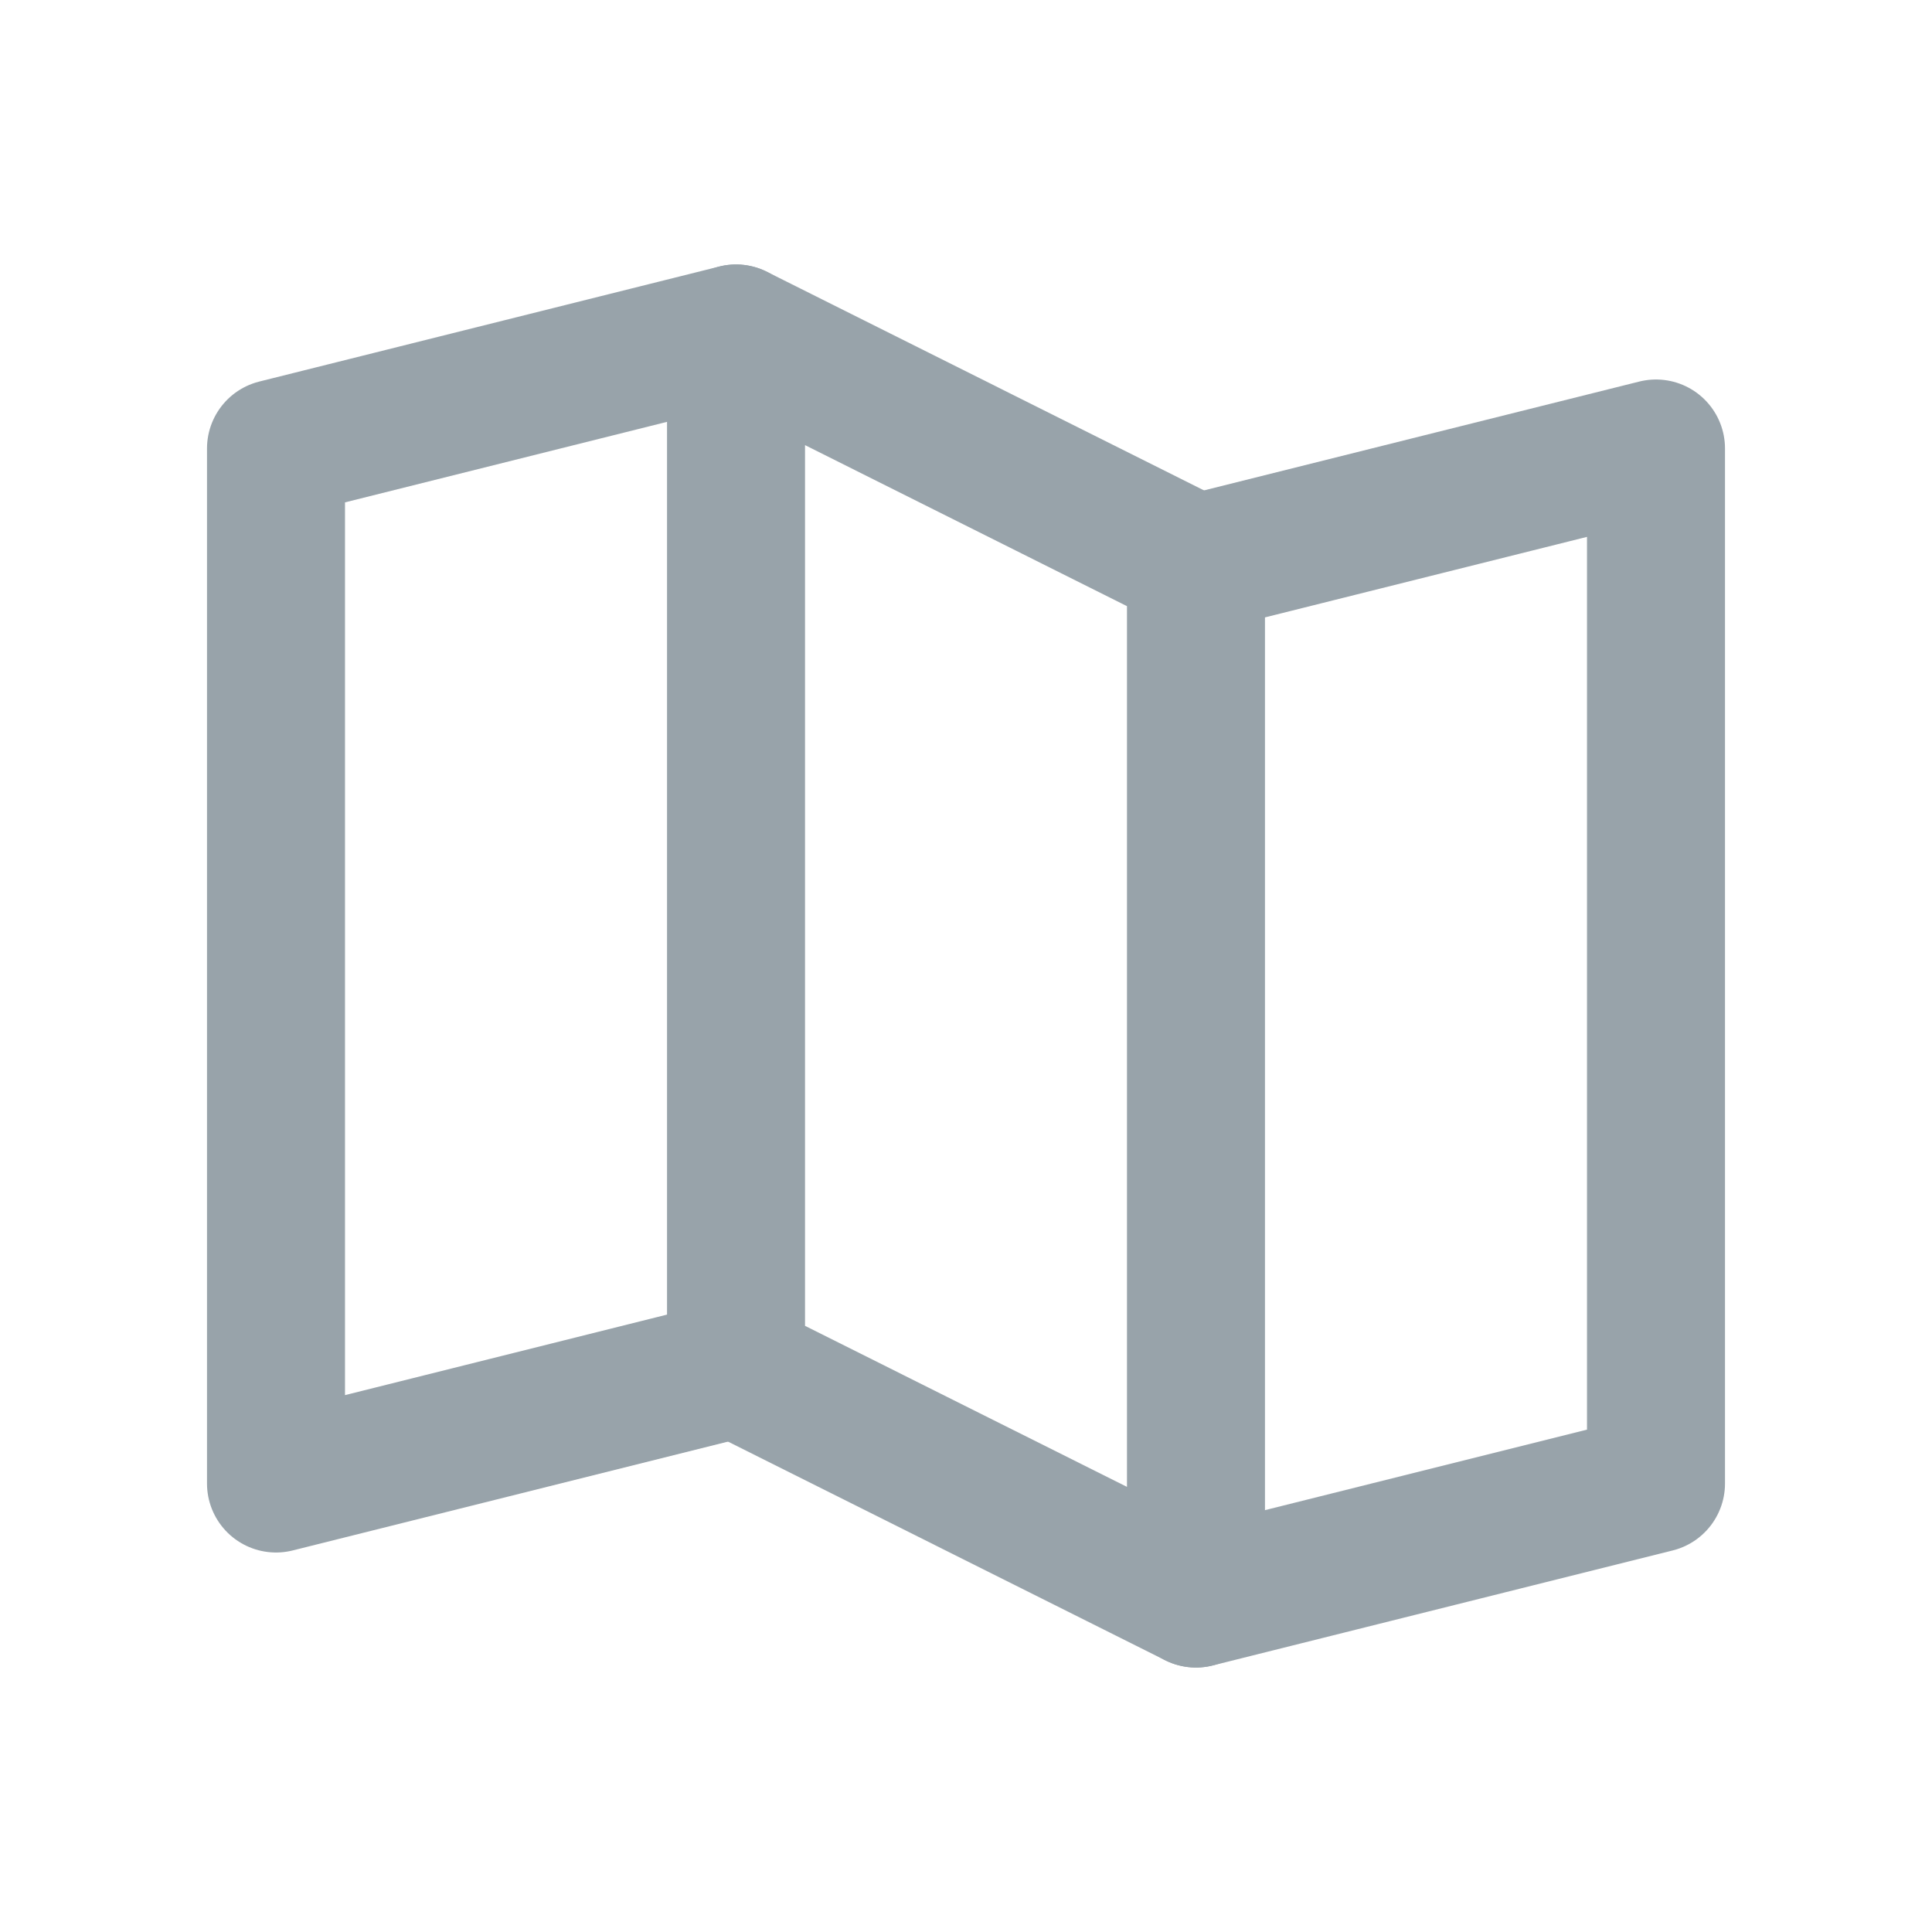
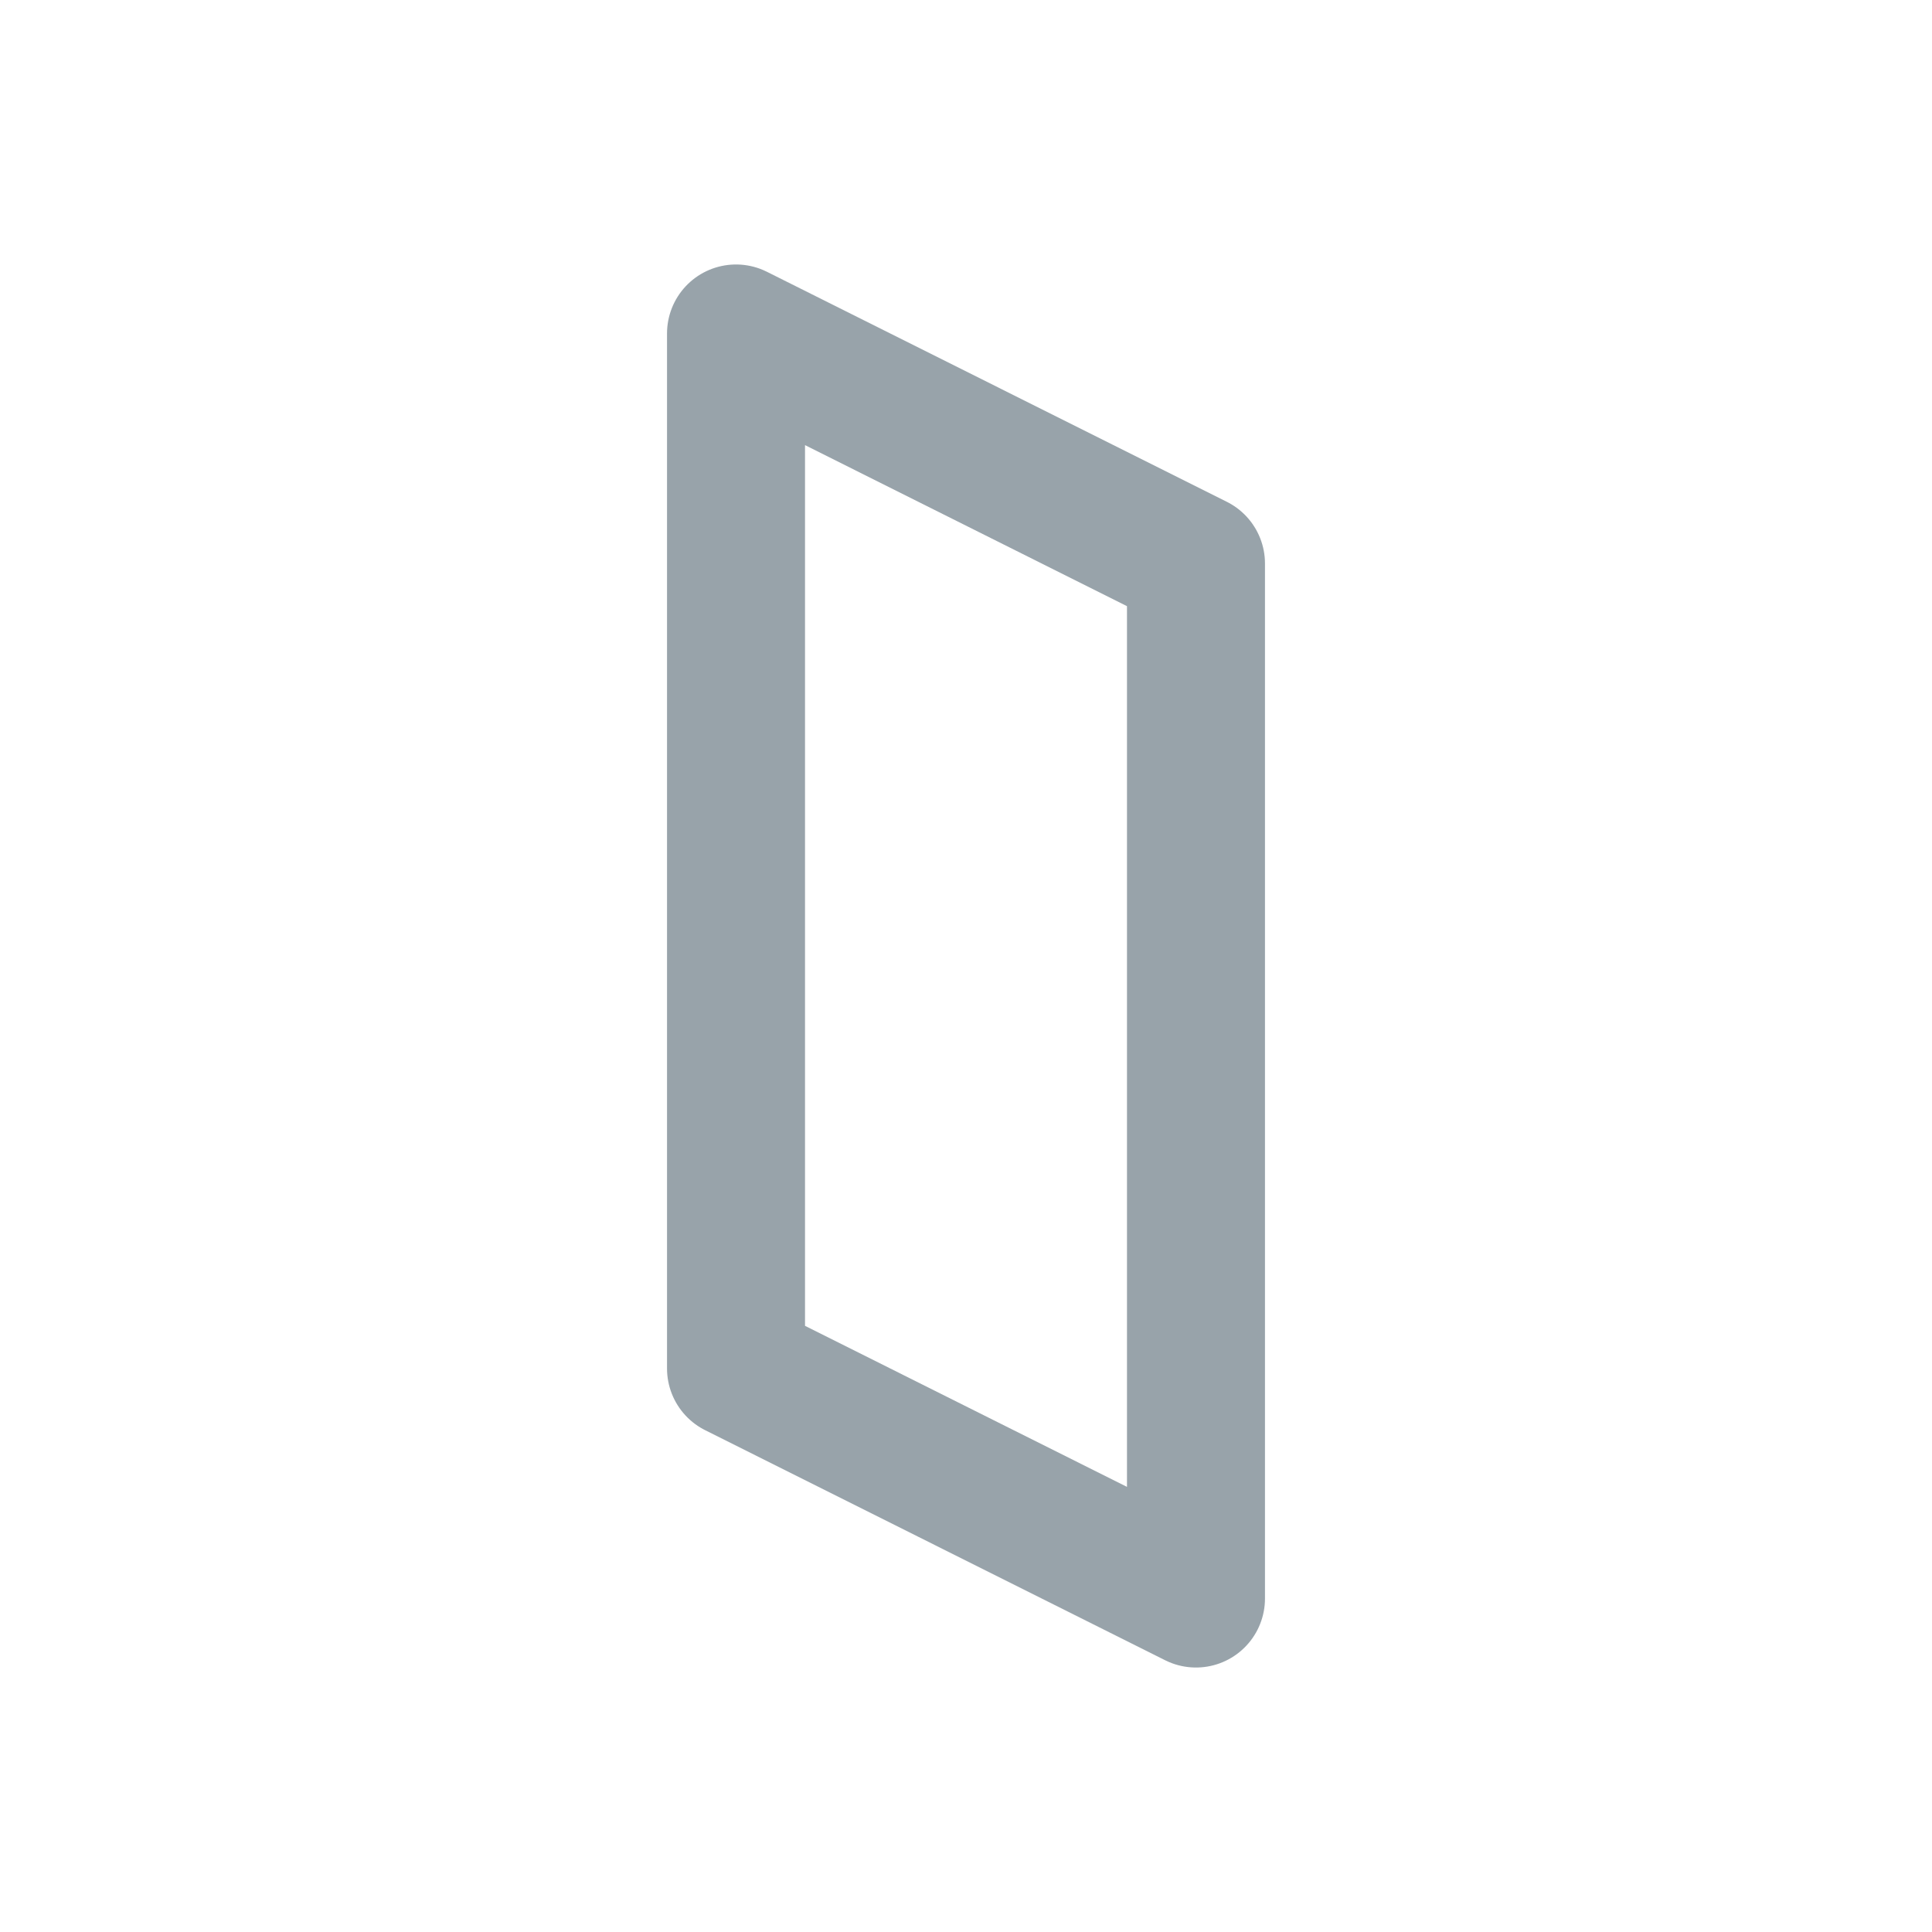
<svg xmlns="http://www.w3.org/2000/svg" width="28" height="28" viewBox="0 0 28 28" fill="none">
  <g id="Frame">
    <g id="Group 93">
-       <path id="Vector" d="M10.667 19.833L4 21.5V6.5L10.667 4.833" stroke="#98A3AA" stroke-width="2" stroke-linecap="round" stroke-linejoin="round" />
      <path id="Vector_2" d="M17.333 23.167L10.667 19.833V4.833L17.333 8.167V23.167Z" stroke="#98A3AA" stroke-width="2" stroke-linecap="round" stroke-linejoin="round" />
-       <path id="Vector_3" d="M17.333 8.167L24 6.5V21.5L17.333 23.167" stroke="#98A3AA" stroke-width="2" stroke-linecap="round" stroke-linejoin="round" />
    </g>
  </g>
</svg>